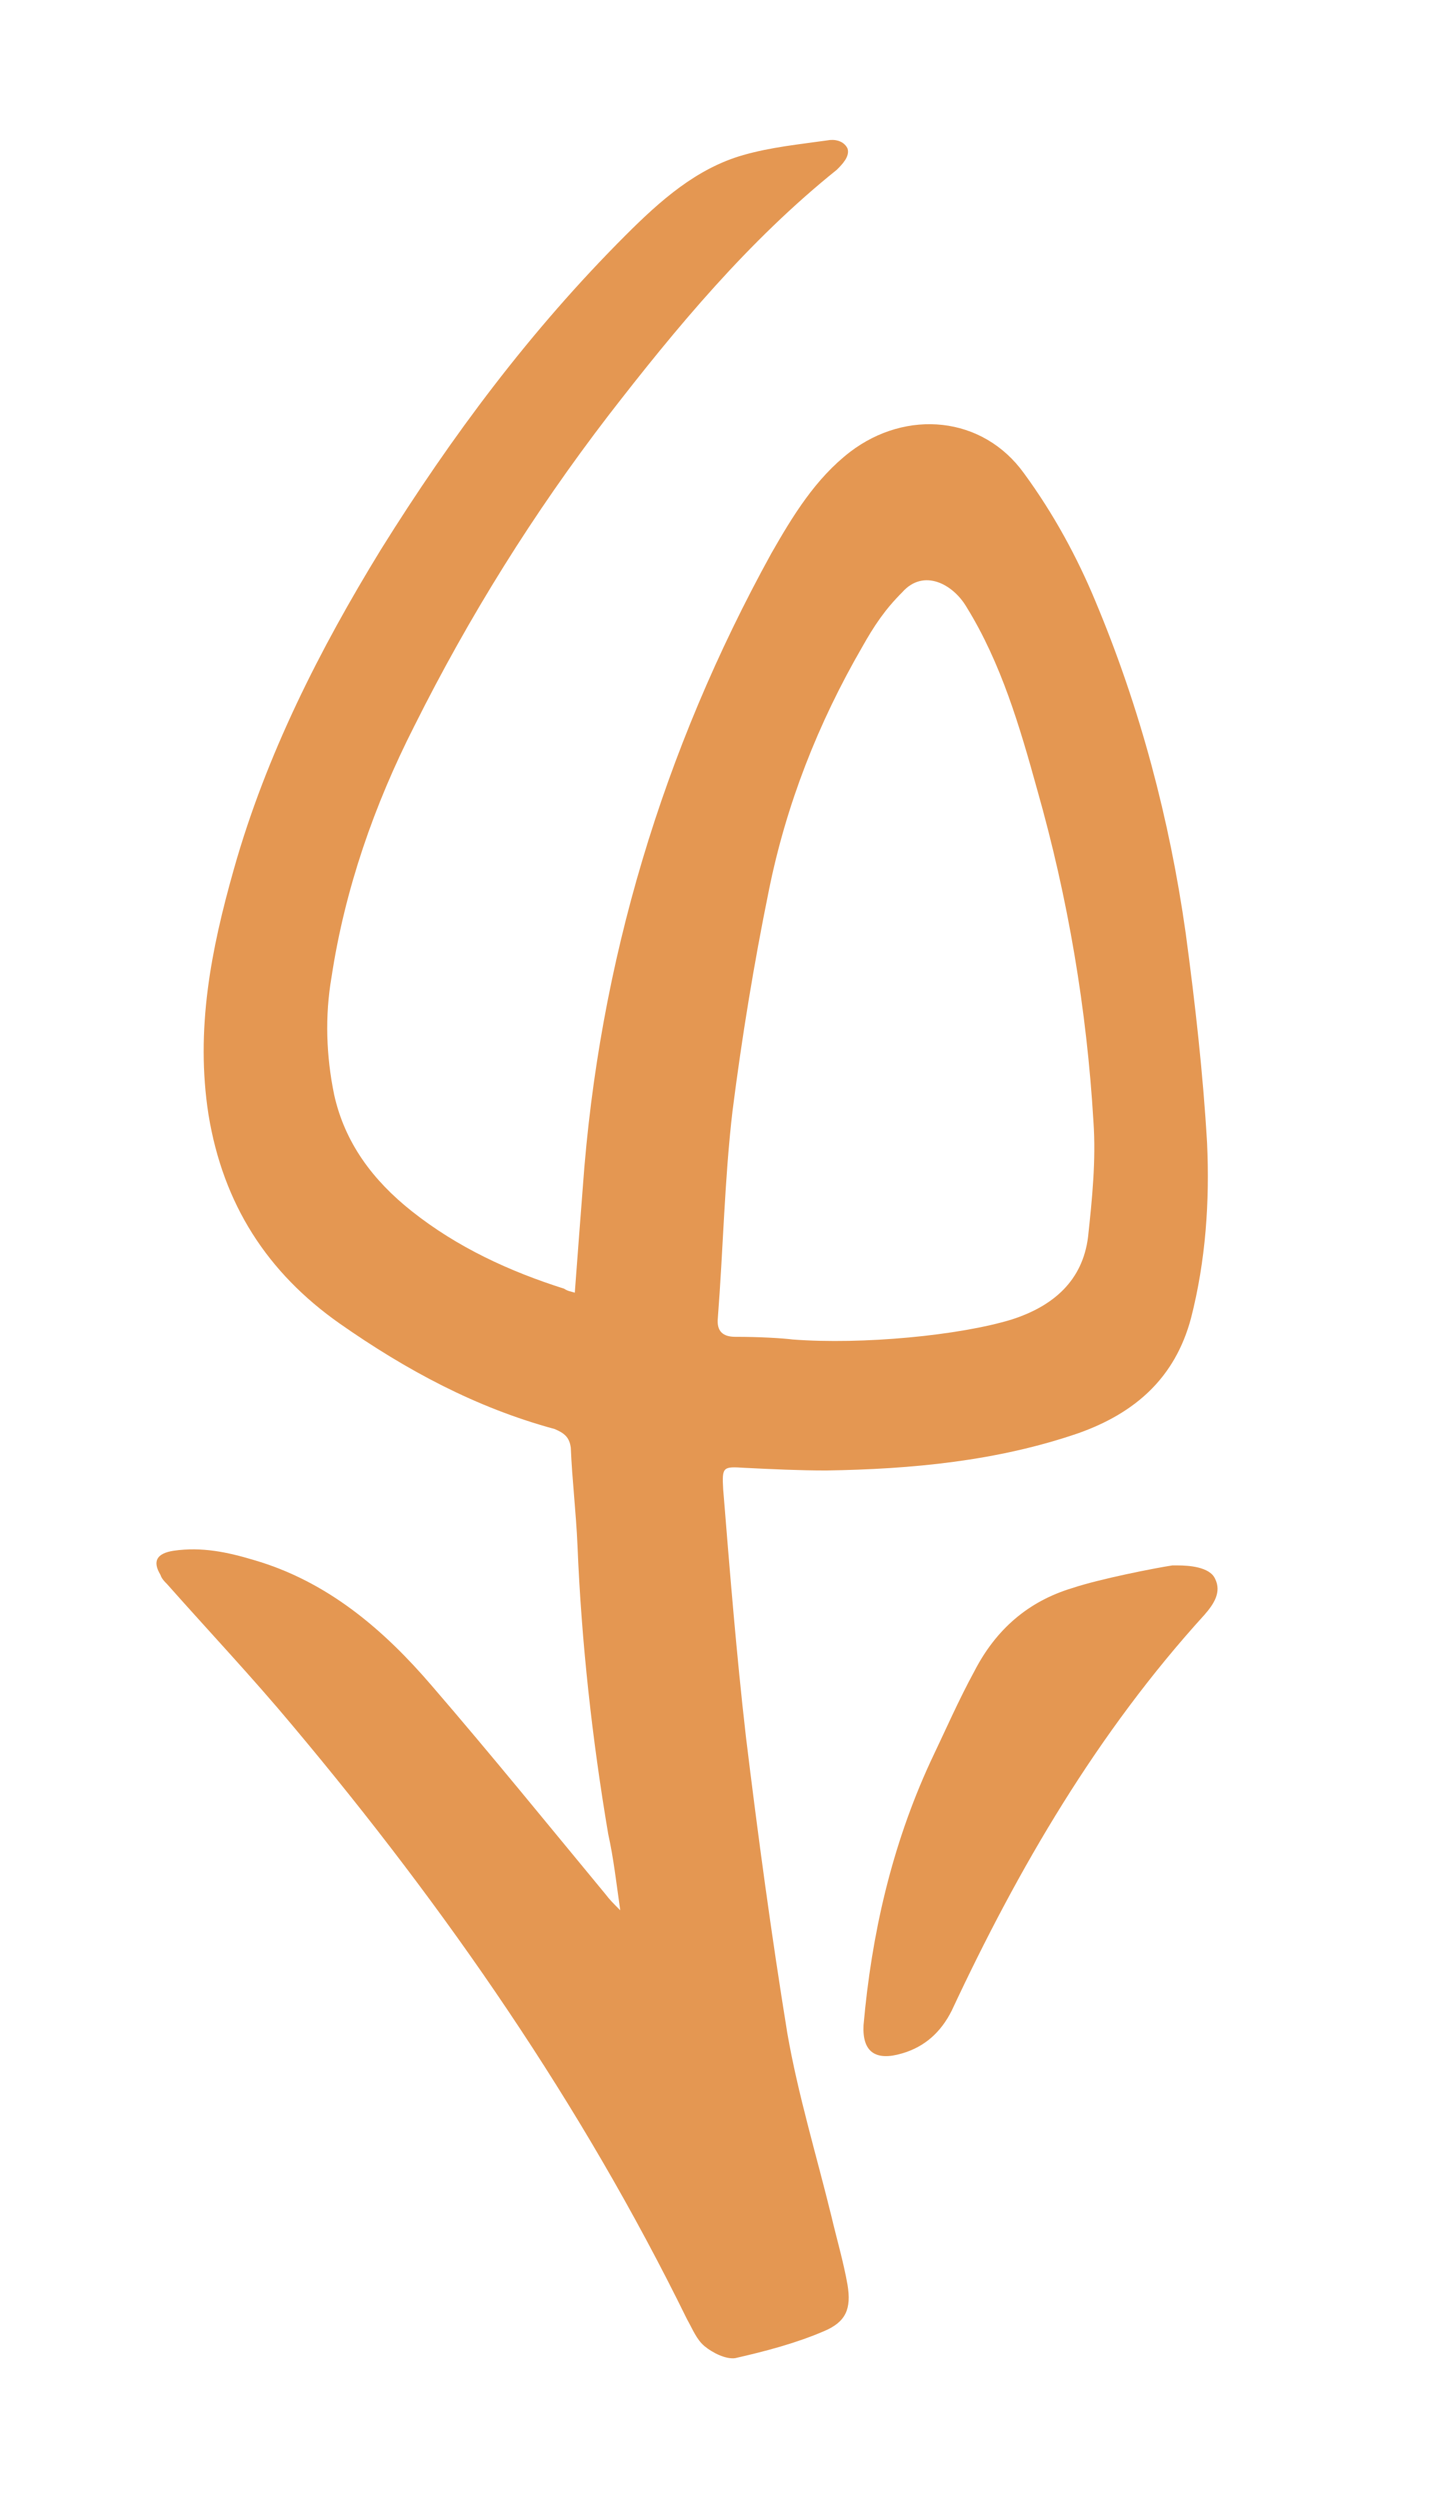
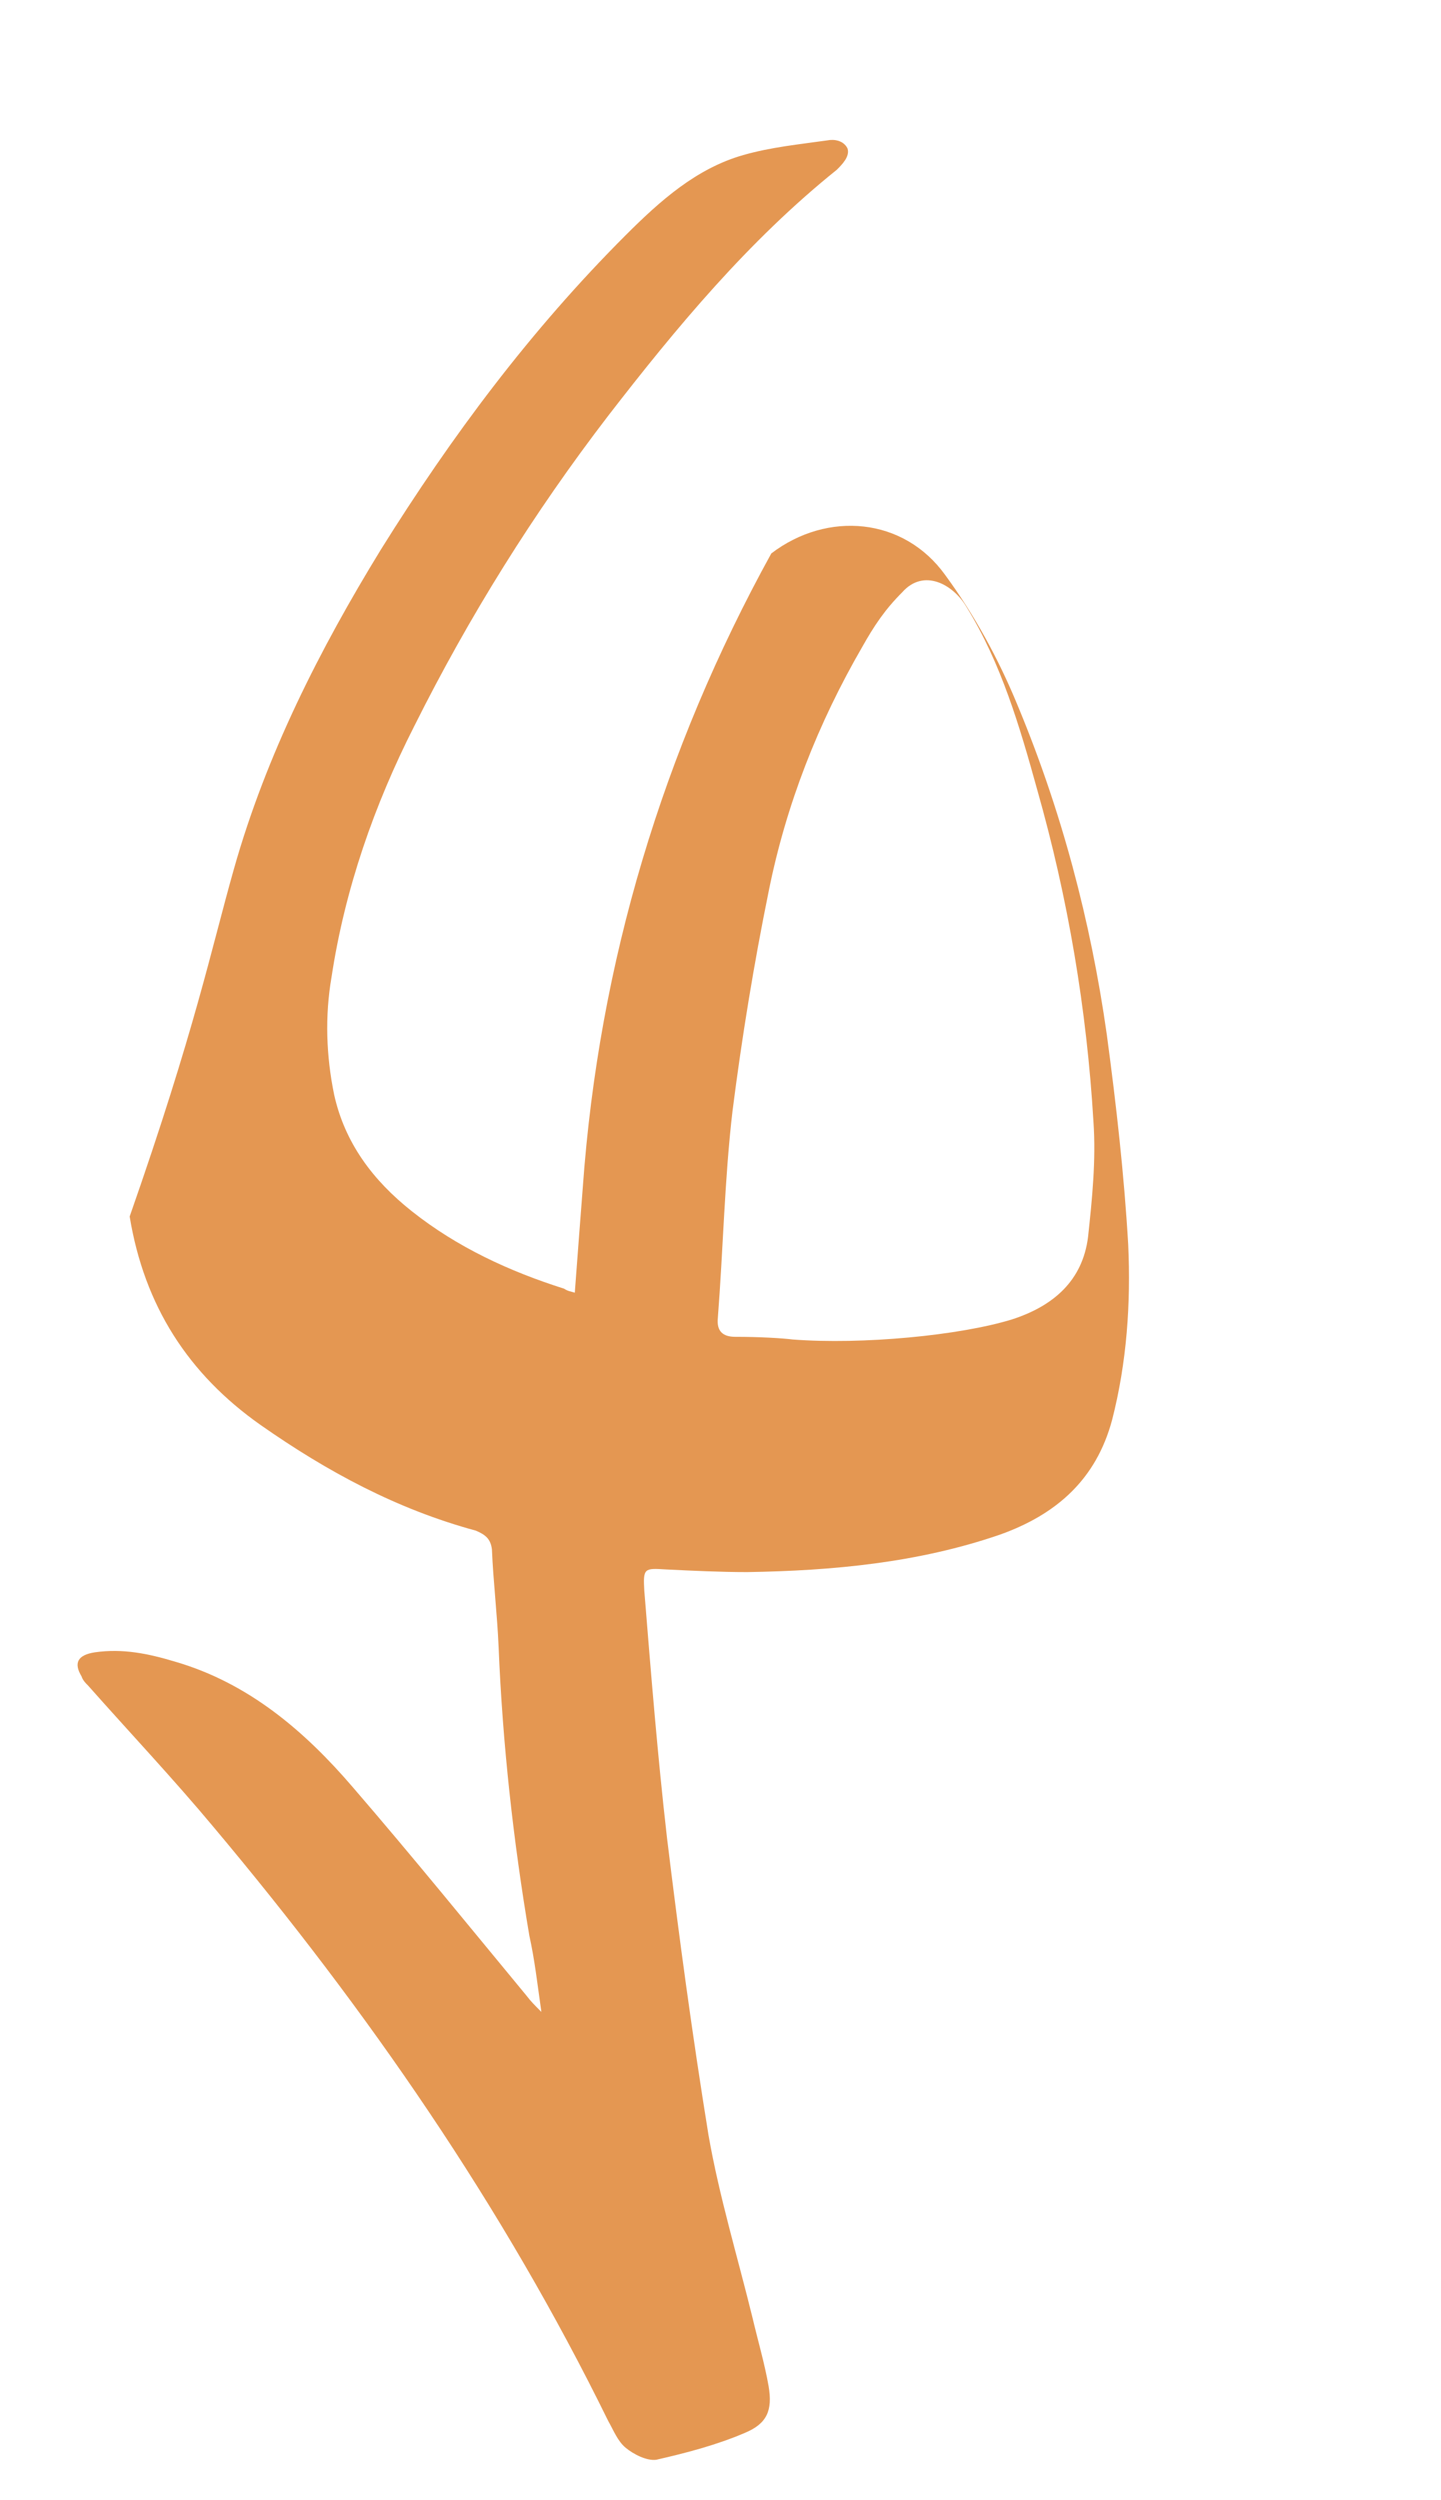
<svg xmlns="http://www.w3.org/2000/svg" version="1.1" id="Слой_1" x="0px" y="0px" viewBox="0 0 107.8 187" style="enable-background:new 0 0 107.8 187;" xml:space="preserve">
  <style type="text/css"> .st0{fill-rule:evenodd;clip-rule:evenodd;fill:#E49752;} </style>
-   <path class="st0" d="M43,96.7c0.2-2.7,0.4-5.3,0.6-7.9c1.2-16.8,6-32.7,14.1-47.4c1.6-2.8,3.3-5.6,5.9-7.6c4.2-3.2,9.9-2.7,13,1.6 c2.2,3,4,6.3,5.4,9.7c3.3,7.9,5.5,16.2,6.7,24.7c0.7,5.2,1.3,10.5,1.6,15.7c0.2,4.4-0.1,8.8-1.2,13.1c-1.2,4.5-4.2,7.1-8.4,8.6 c-6.1,2.1-12.5,2.7-18.9,2.8c-2,0-4.1-0.1-6.1-0.2c-1.6-0.1-1.7-0.1-1.6,1.6c0.5,6.2,1,12.4,1.7,18.5c0.9,7.4,1.9,14.8,3.1,22.2 c0.8,4.6,2.2,9.2,3.3,13.7c0.4,1.7,0.9,3.4,1.2,5.1c0.3,1.8-0.1,2.8-1.8,3.5c-2.1,0.9-4.4,1.5-6.6,2c-0.7,0.1-1.7-0.4-2.3-0.9 s-0.9-1.3-1.3-2c-7.9-16.1-18-30.7-29.5-44.4c-3-3.6-6.3-7.1-9.4-10.6c-0.2-0.2-0.4-0.4-0.5-0.7c-0.6-1-0.3-1.6,1-1.8 c2.1-0.3,4,0.1,6,0.7c5.5,1.6,9.7,5.2,13.3,9.4c4.4,5.1,8.7,10.4,13,15.6c0.3,0.4,0.6,0.7,1.1,1.2c-0.3-2.1-0.5-3.9-0.9-5.7 c-1.2-7.1-2-14.3-2.3-21.6c-0.1-2.4-0.4-4.9-0.5-7.3c-0.1-0.8-0.5-1.1-1.2-1.4c-5.9-1.6-11.1-4.4-16.1-7.9 c-5.4-3.8-8.7-8.9-9.8-15.6C14.6,77,15.8,71,17.5,65c2.4-8.5,6.4-16.4,11-23.9c5.3-8.5,11.2-16.4,18.3-23.5c2.6-2.6,5.3-5,8.8-6 c2.1-0.6,4.2-0.8,6.3-1.1c0.5-0.1,1.2,0,1.5,0.6c0.2,0.6-0.4,1.2-0.8,1.6C56,18,50.6,24.5,45.5,31.1c-5.6,7.3-10.4,15-14.5,23.2 c-3,5.9-5.2,12.2-6.2,18.8C24.3,76,24.4,79,25,81.9c0.8,3.6,2.9,6.4,5.8,8.7c3.4,2.7,7.3,4.5,11.4,5.8C42.5,96.6,42.7,96.6,43,96.7z M59.3,100.2c5.2,0.4,12.5-0.3,16.4-1.5c3.1-1,5.3-2.9,5.7-6.2c0.3-2.8,0.6-5.7,0.4-8.6c-0.5-8.4-1.9-16.7-4.2-24.8 c-1.3-4.7-2.7-9.5-5.3-13.7c-1-1.7-3.2-2.9-4.8-1.1c-1.3,1.3-2.1,2.5-3,4.1c-3.3,5.7-5.7,11.8-7,18.3c-1.1,5.4-2,10.9-2.7,16.4 c-0.6,5.1-0.7,10.4-1.1,15.5c-0.1,1,0.4,1.4,1.3,1.4C56.8,100,58.5,100.1,59.3,100.2z" />
-   <path class="st0" d="M90.9,118.1c0.5,1-0.1,1.9-0.8,2.7c-8,8.8-13.9,18.9-18.9,29.6c-0.8,1.6-2,2.7-3.7,3.2c-2,0.6-3-0.1-2.9-2.1 c0.6-6.8,2.1-13.4,5-19.7c1.1-2.3,2.1-4.6,3.3-6.8c1.6-3.1,4-5.2,7.3-6.2c2.1-0.7,6.2-1.5,7.5-1.7c0.1,0,0.2,0,0.4,0 C88.9,117.1,90.5,117.2,90.9,118.1z" />
+   <path class="st0" d="M43,96.7c0.2-2.7,0.4-5.3,0.6-7.9c1.2-16.8,6-32.7,14.1-47.4c4.2-3.2,9.9-2.7,13,1.6 c2.2,3,4,6.3,5.4,9.7c3.3,7.9,5.5,16.2,6.7,24.7c0.7,5.2,1.3,10.5,1.6,15.7c0.2,4.4-0.1,8.8-1.2,13.1c-1.2,4.5-4.2,7.1-8.4,8.6 c-6.1,2.1-12.5,2.7-18.9,2.8c-2,0-4.1-0.1-6.1-0.2c-1.6-0.1-1.7-0.1-1.6,1.6c0.5,6.2,1,12.4,1.7,18.5c0.9,7.4,1.9,14.8,3.1,22.2 c0.8,4.6,2.2,9.2,3.3,13.7c0.4,1.7,0.9,3.4,1.2,5.1c0.3,1.8-0.1,2.8-1.8,3.5c-2.1,0.9-4.4,1.5-6.6,2c-0.7,0.1-1.7-0.4-2.3-0.9 s-0.9-1.3-1.3-2c-7.9-16.1-18-30.7-29.5-44.4c-3-3.6-6.3-7.1-9.4-10.6c-0.2-0.2-0.4-0.4-0.5-0.7c-0.6-1-0.3-1.6,1-1.8 c2.1-0.3,4,0.1,6,0.7c5.5,1.6,9.7,5.2,13.3,9.4c4.4,5.1,8.7,10.4,13,15.6c0.3,0.4,0.6,0.7,1.1,1.2c-0.3-2.1-0.5-3.9-0.9-5.7 c-1.2-7.1-2-14.3-2.3-21.6c-0.1-2.4-0.4-4.9-0.5-7.3c-0.1-0.8-0.5-1.1-1.2-1.4c-5.9-1.6-11.1-4.4-16.1-7.9 c-5.4-3.8-8.7-8.9-9.8-15.6C14.6,77,15.8,71,17.5,65c2.4-8.5,6.4-16.4,11-23.9c5.3-8.5,11.2-16.4,18.3-23.5c2.6-2.6,5.3-5,8.8-6 c2.1-0.6,4.2-0.8,6.3-1.1c0.5-0.1,1.2,0,1.5,0.6c0.2,0.6-0.4,1.2-0.8,1.6C56,18,50.6,24.5,45.5,31.1c-5.6,7.3-10.4,15-14.5,23.2 c-3,5.9-5.2,12.2-6.2,18.8C24.3,76,24.4,79,25,81.9c0.8,3.6,2.9,6.4,5.8,8.7c3.4,2.7,7.3,4.5,11.4,5.8C42.5,96.6,42.7,96.6,43,96.7z M59.3,100.2c5.2,0.4,12.5-0.3,16.4-1.5c3.1-1,5.3-2.9,5.7-6.2c0.3-2.8,0.6-5.7,0.4-8.6c-0.5-8.4-1.9-16.7-4.2-24.8 c-1.3-4.7-2.7-9.5-5.3-13.7c-1-1.7-3.2-2.9-4.8-1.1c-1.3,1.3-2.1,2.5-3,4.1c-3.3,5.7-5.7,11.8-7,18.3c-1.1,5.4-2,10.9-2.7,16.4 c-0.6,5.1-0.7,10.4-1.1,15.5c-0.1,1,0.4,1.4,1.3,1.4C56.8,100,58.5,100.1,59.3,100.2z" />
</svg>